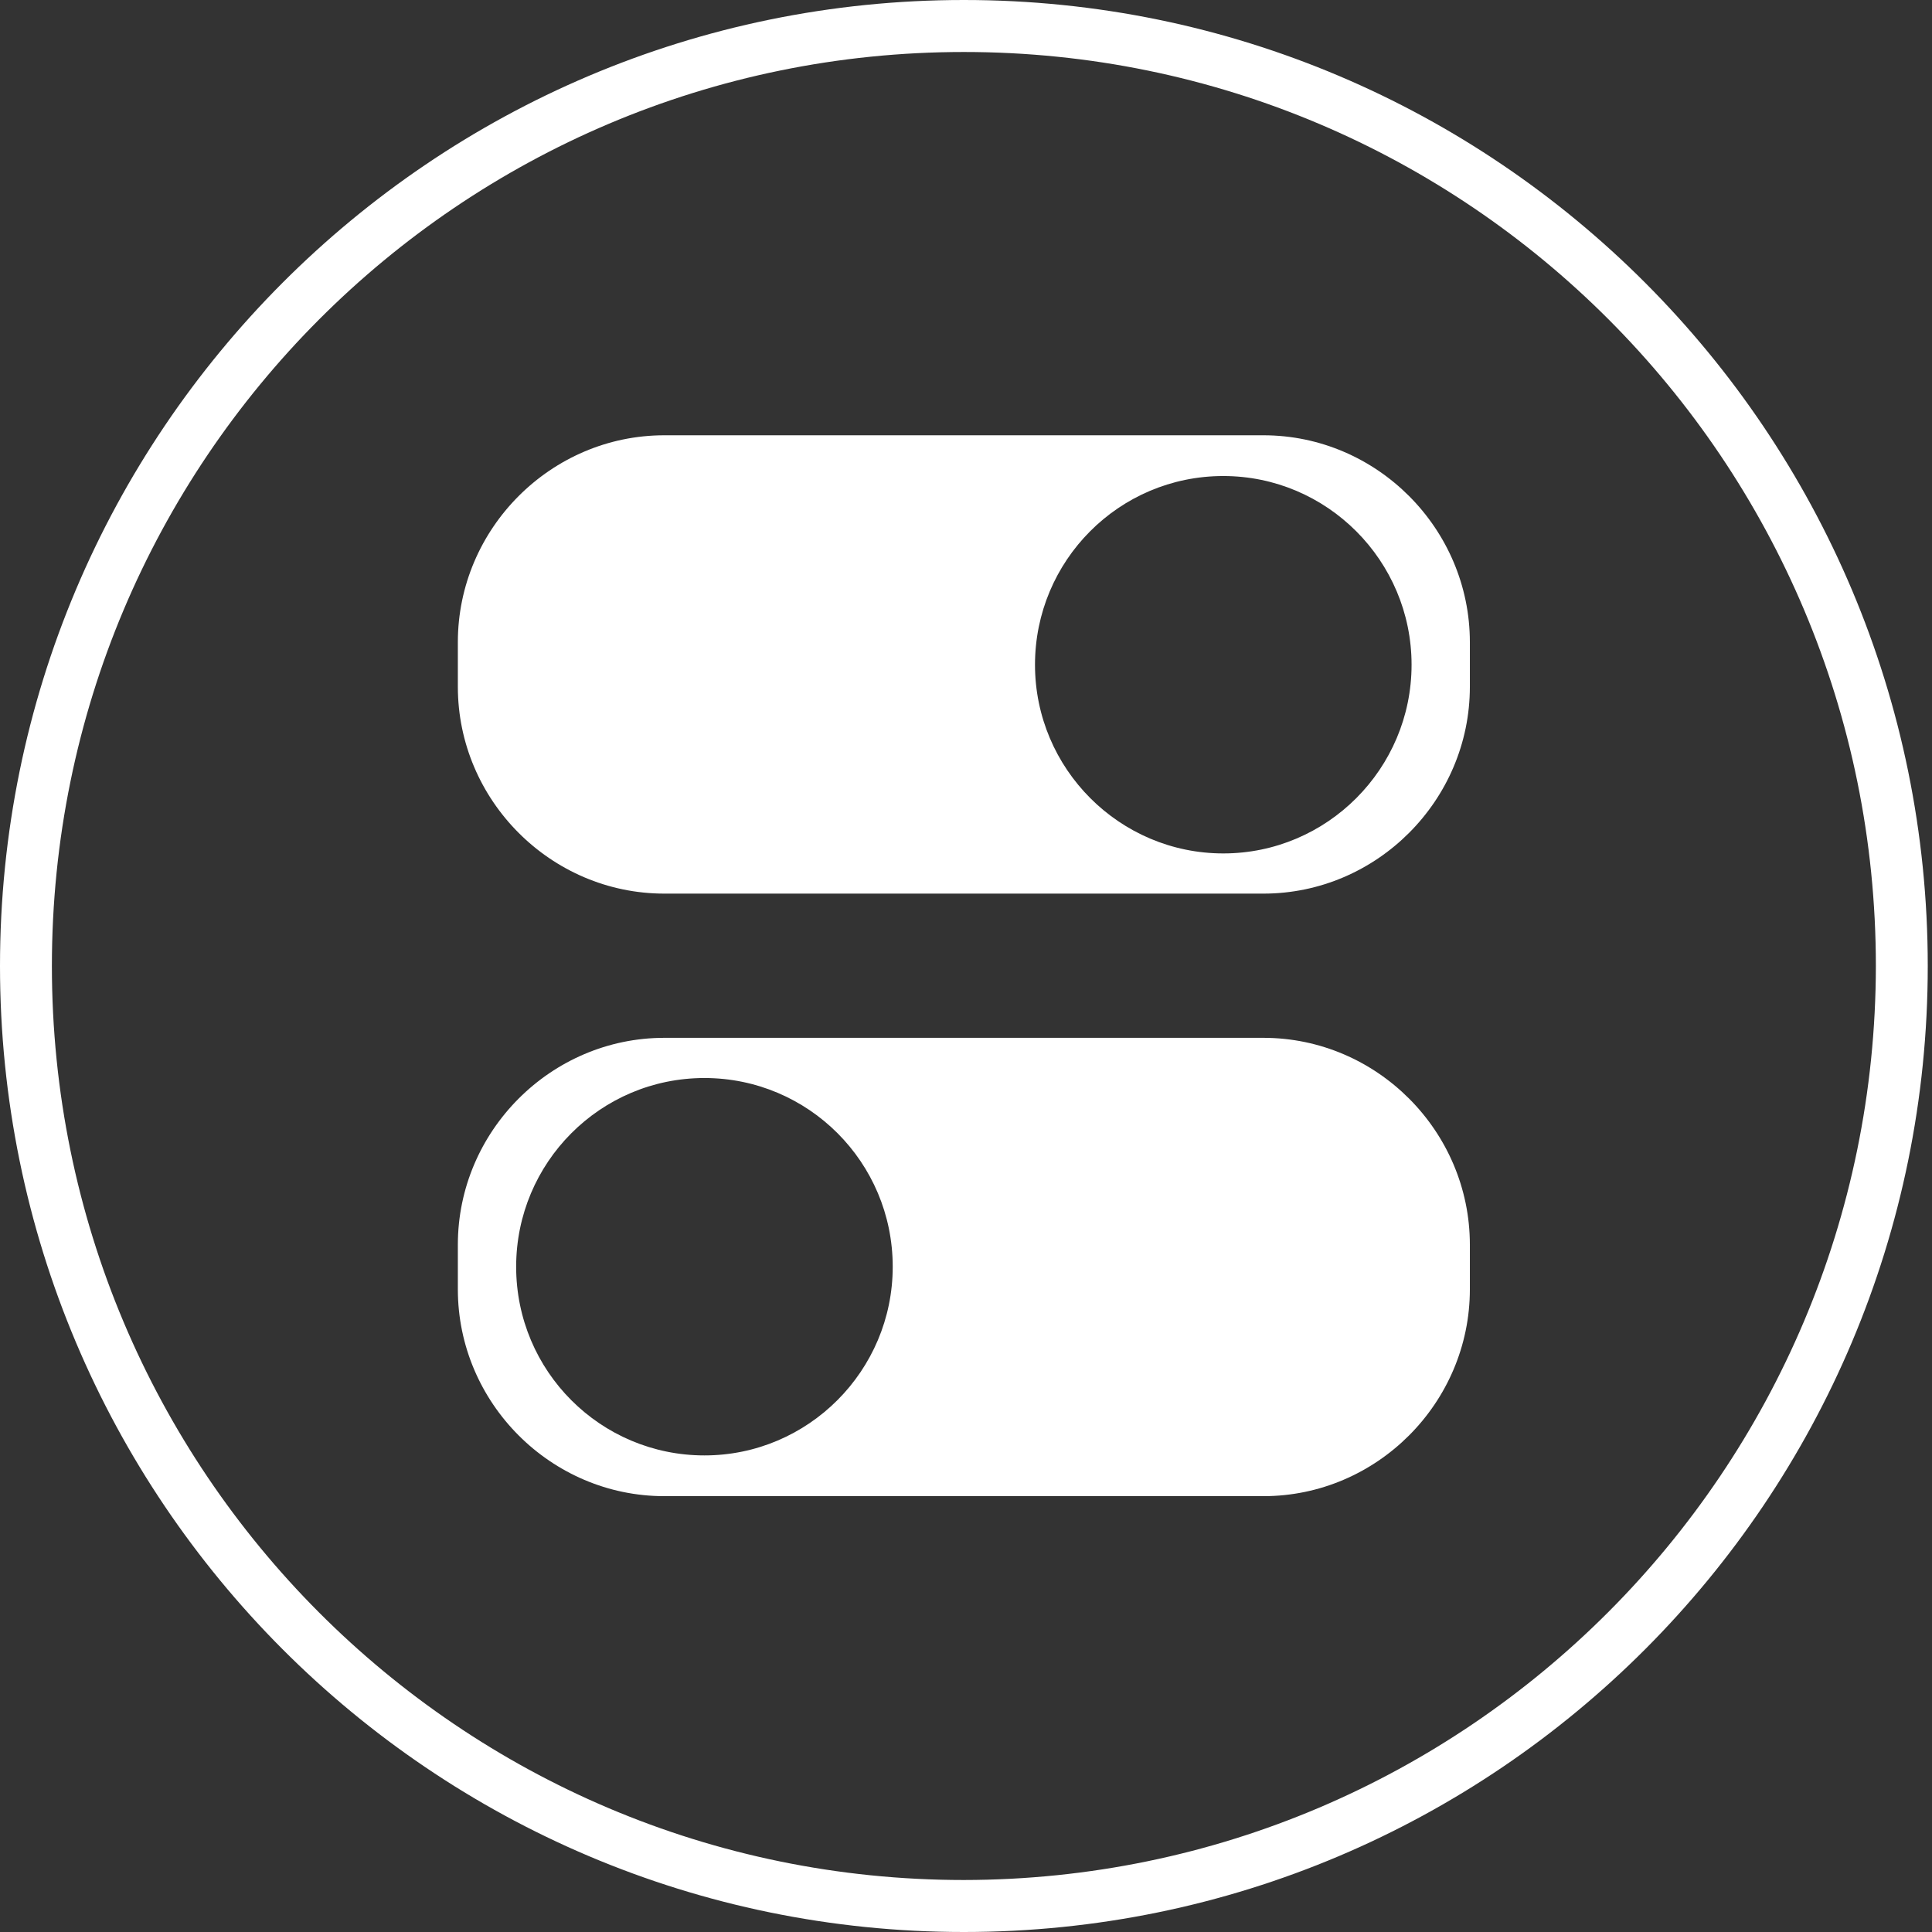
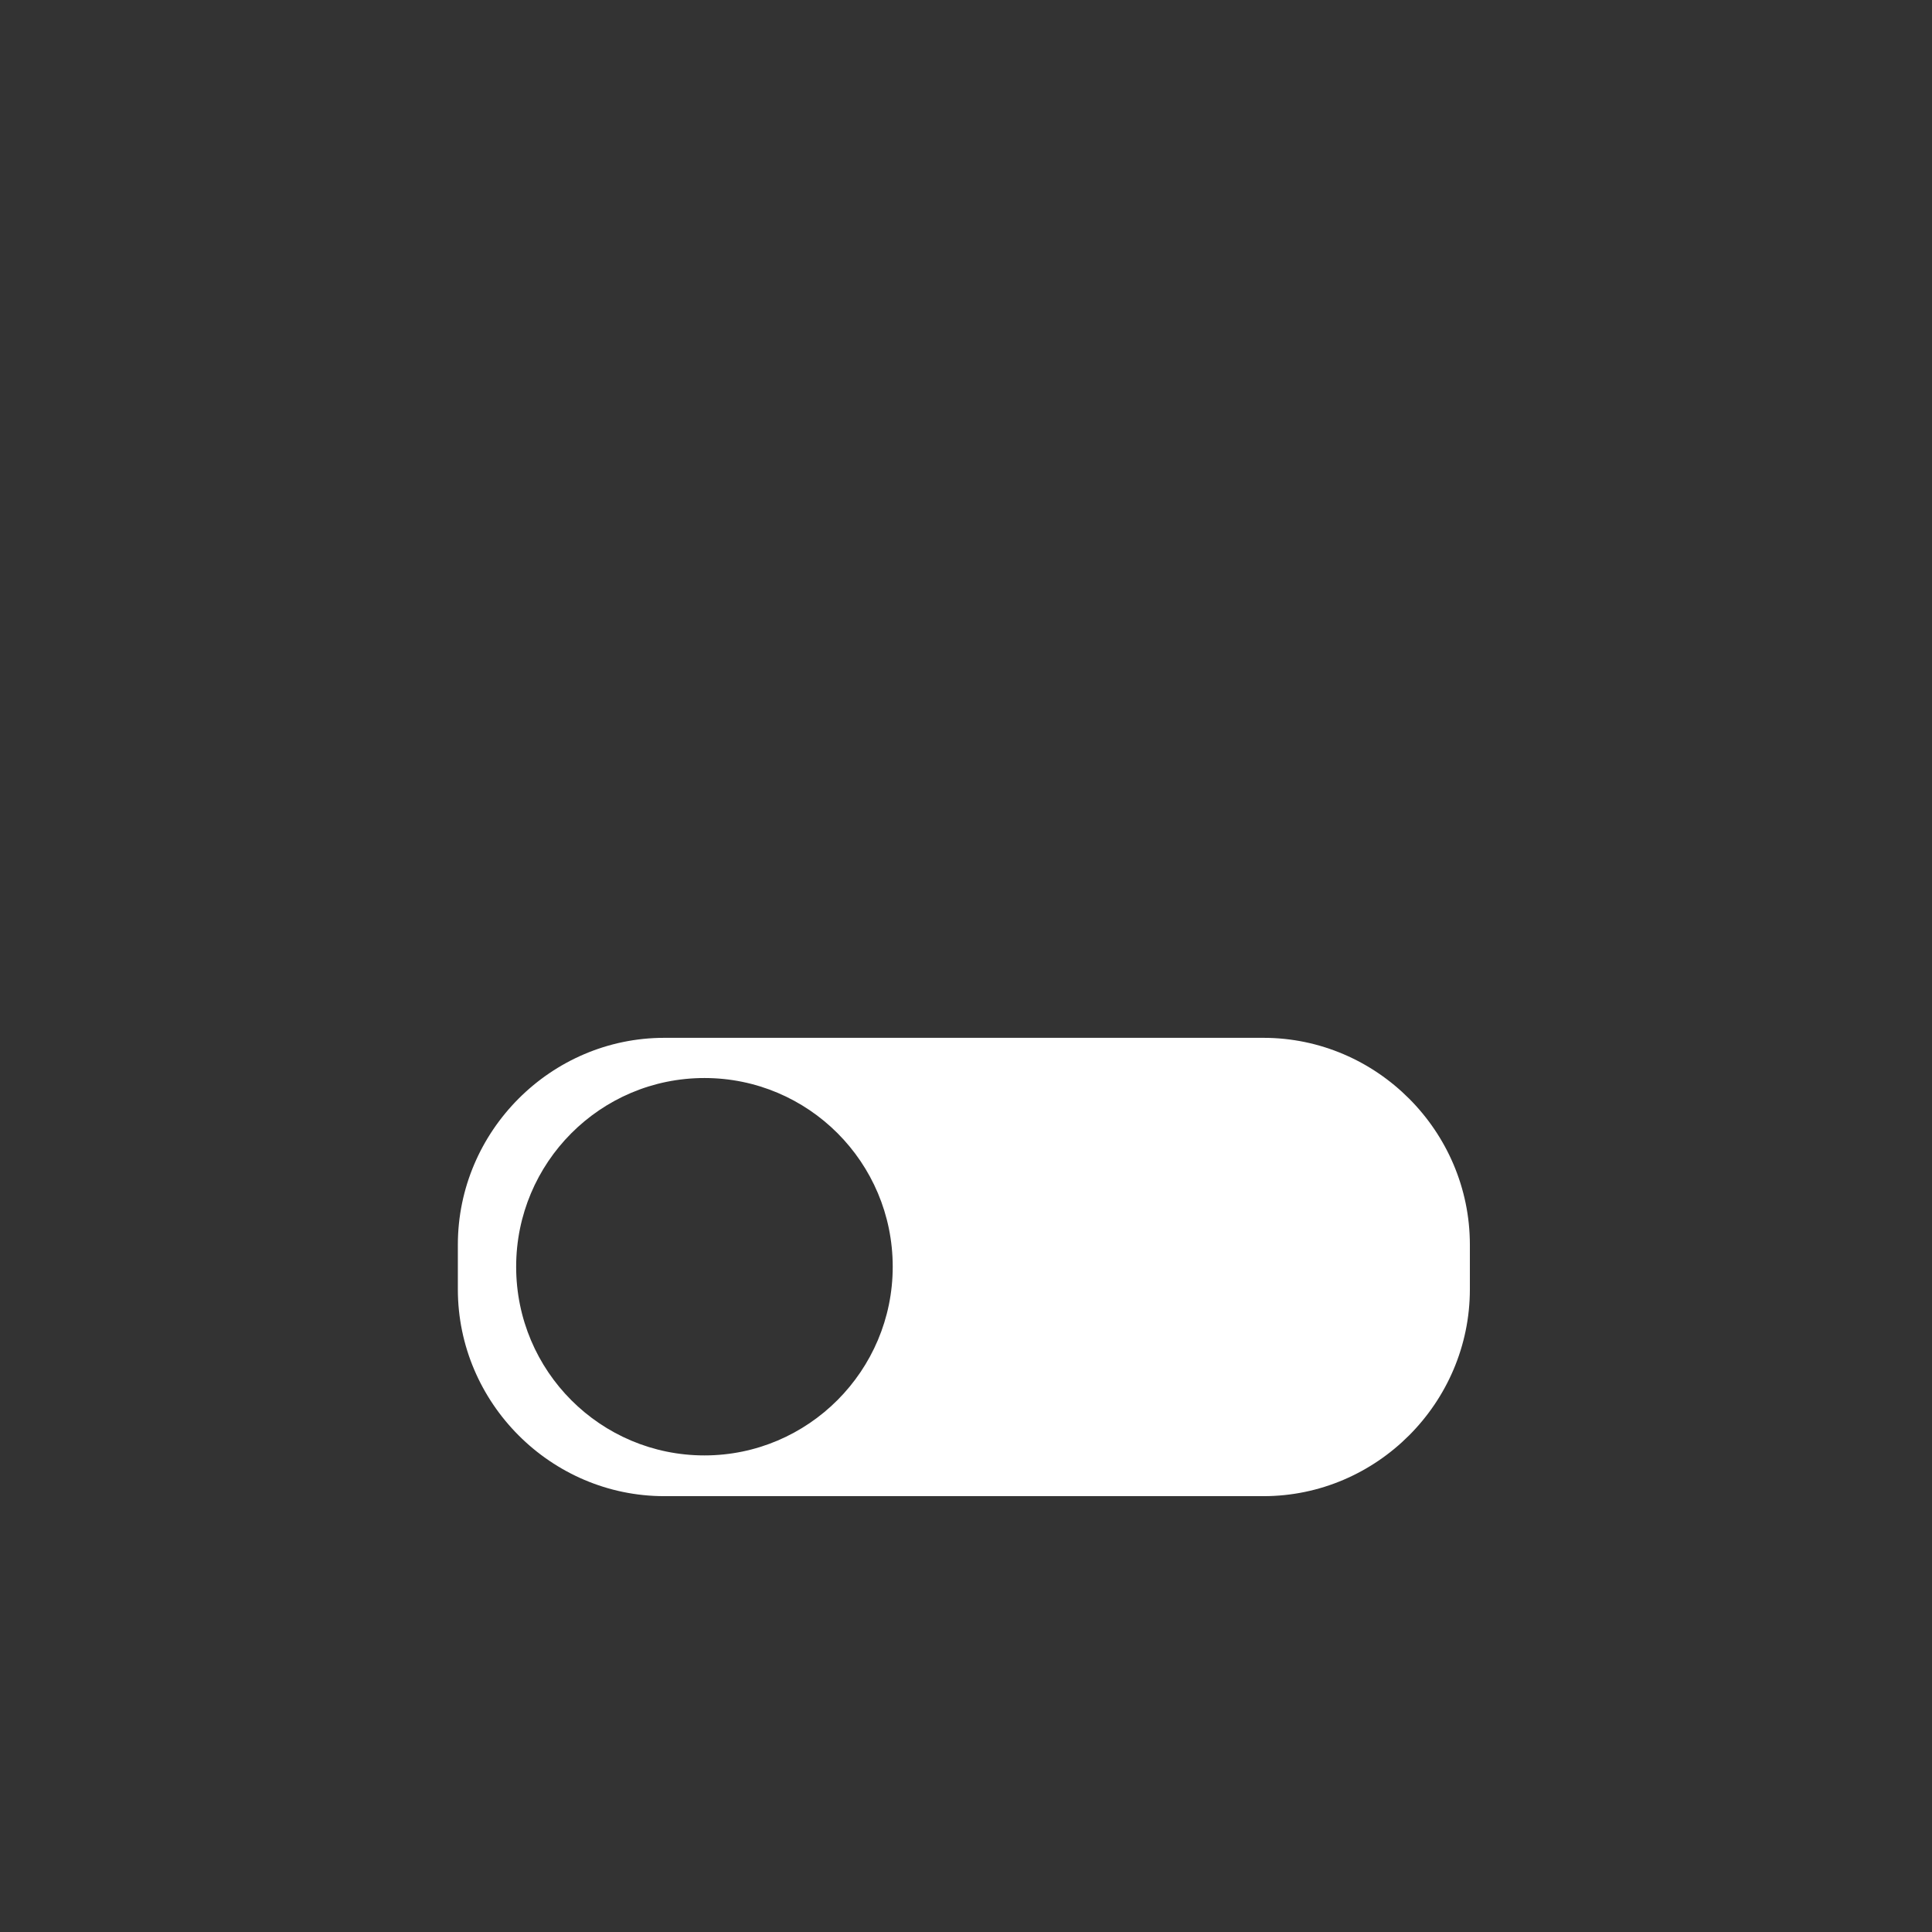
<svg xmlns="http://www.w3.org/2000/svg" fill="none" viewBox="0 0 56 56" height="56" width="56">
  <rect x="0" y="0" width="56" height="56" fill="#333333" stroke="none" />
-   <path fill="white" d="M27.938 0C12.512 0 0 12.539 0 28C0 43.461 12.512 56 27.938 56C43.365 56 55.877 43.461 55.877 28C55.877 12.539 43.365 0 27.938 0ZM27.938 54.493C13.334 54.493 1.504 42.637 1.504 28C1.504 13.363 13.334 1.507 27.938 1.507C42.543 1.507 54.373 13.363 54.373 28C54.357 42.621 42.528 54.477 27.938 54.493Z" />
-   <path fill="white" d="M36.621 25.902H19.256C15.969 25.902 13.271 23.199 13.271 19.905V18.615C13.271 15.321 15.969 12.617 19.256 12.617H36.621C39.907 12.617 42.605 15.321 42.605 18.615V19.905C42.605 23.199 39.907 25.902 36.621 25.902ZM35.458 13.798C32.434 13.798 30 16.253 30 19.268C30 22.282 32.45 24.737 35.458 24.737C38.466 24.737 40.915 22.282 40.915 19.268C40.915 16.253 38.466 13.798 35.458 13.798Z" />
  <path fill="white" d="M19.256 30.082H36.621C39.907 30.082 42.605 32.786 42.605 36.08V37.37C42.605 40.664 39.907 43.367 36.621 43.367H19.256C15.969 43.367 13.271 40.664 13.271 37.37V36.08C13.271 32.786 15.969 30.082 19.256 30.082ZM14.961 36.717C14.961 39.747 17.411 42.186 20.419 42.186C23.427 42.186 25.876 39.731 25.876 36.717C25.876 33.687 23.427 31.247 20.419 31.247C17.396 31.247 14.961 33.703 14.961 36.717Z" />
</svg>